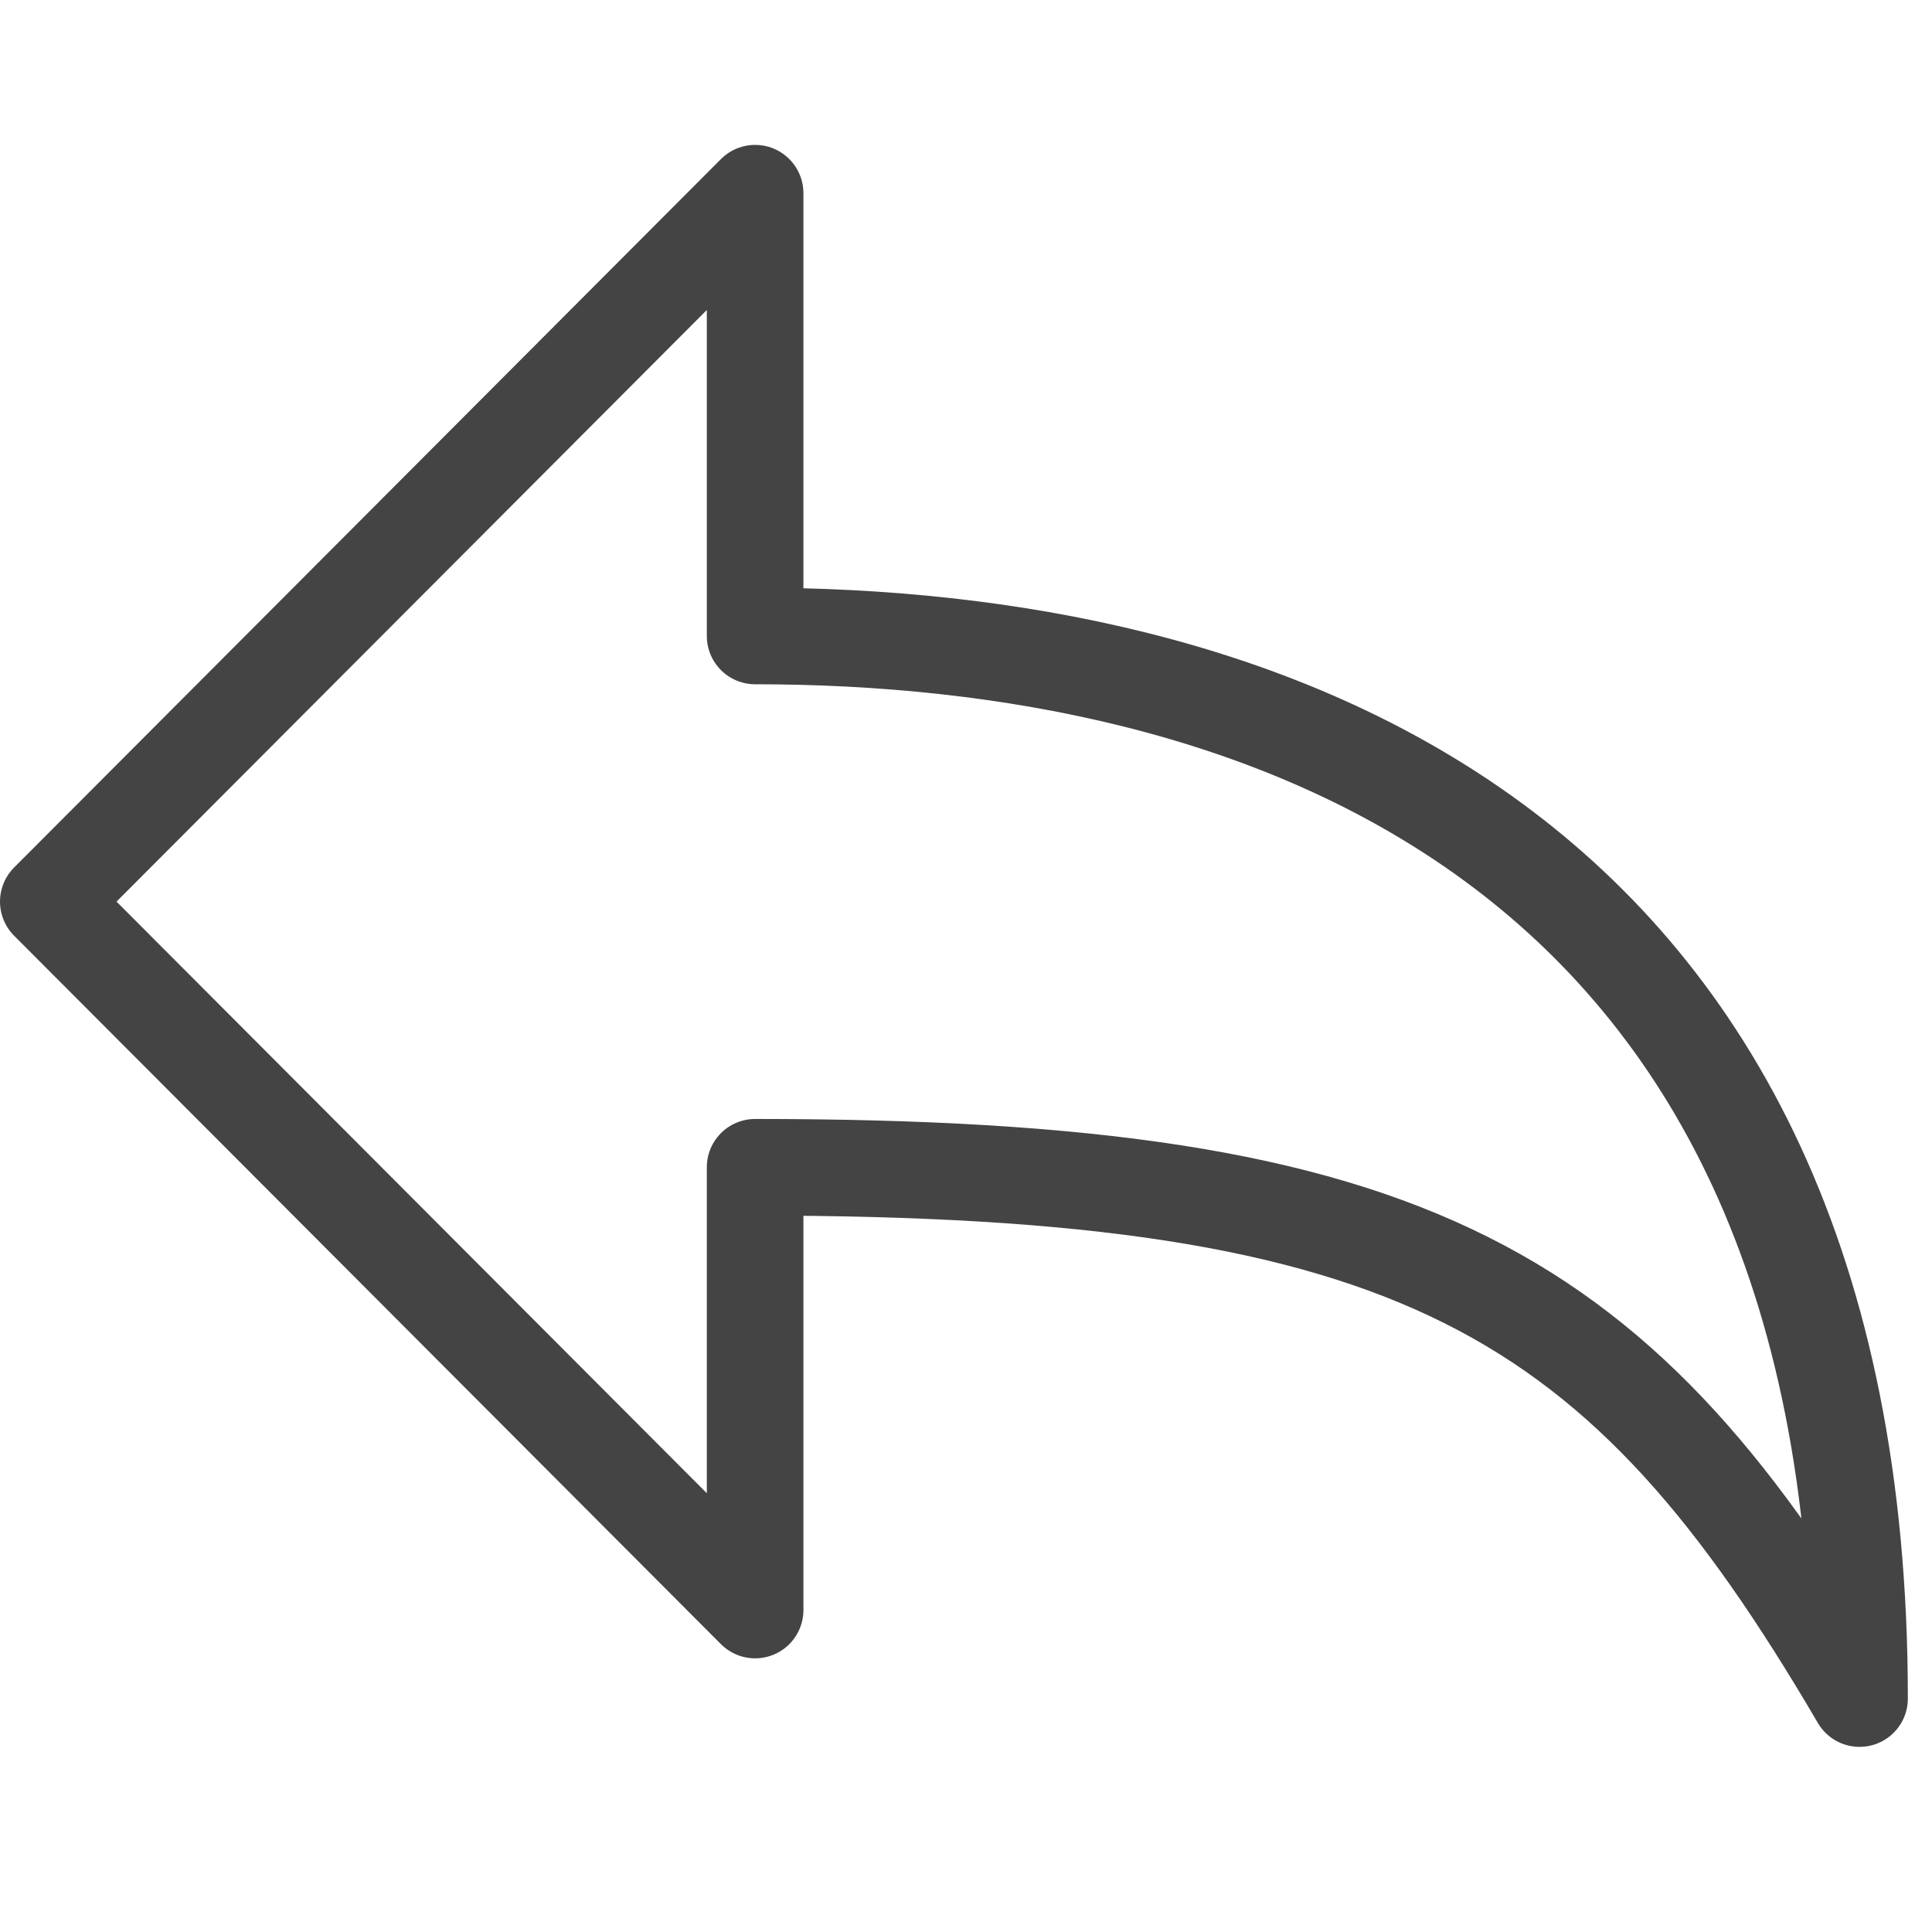
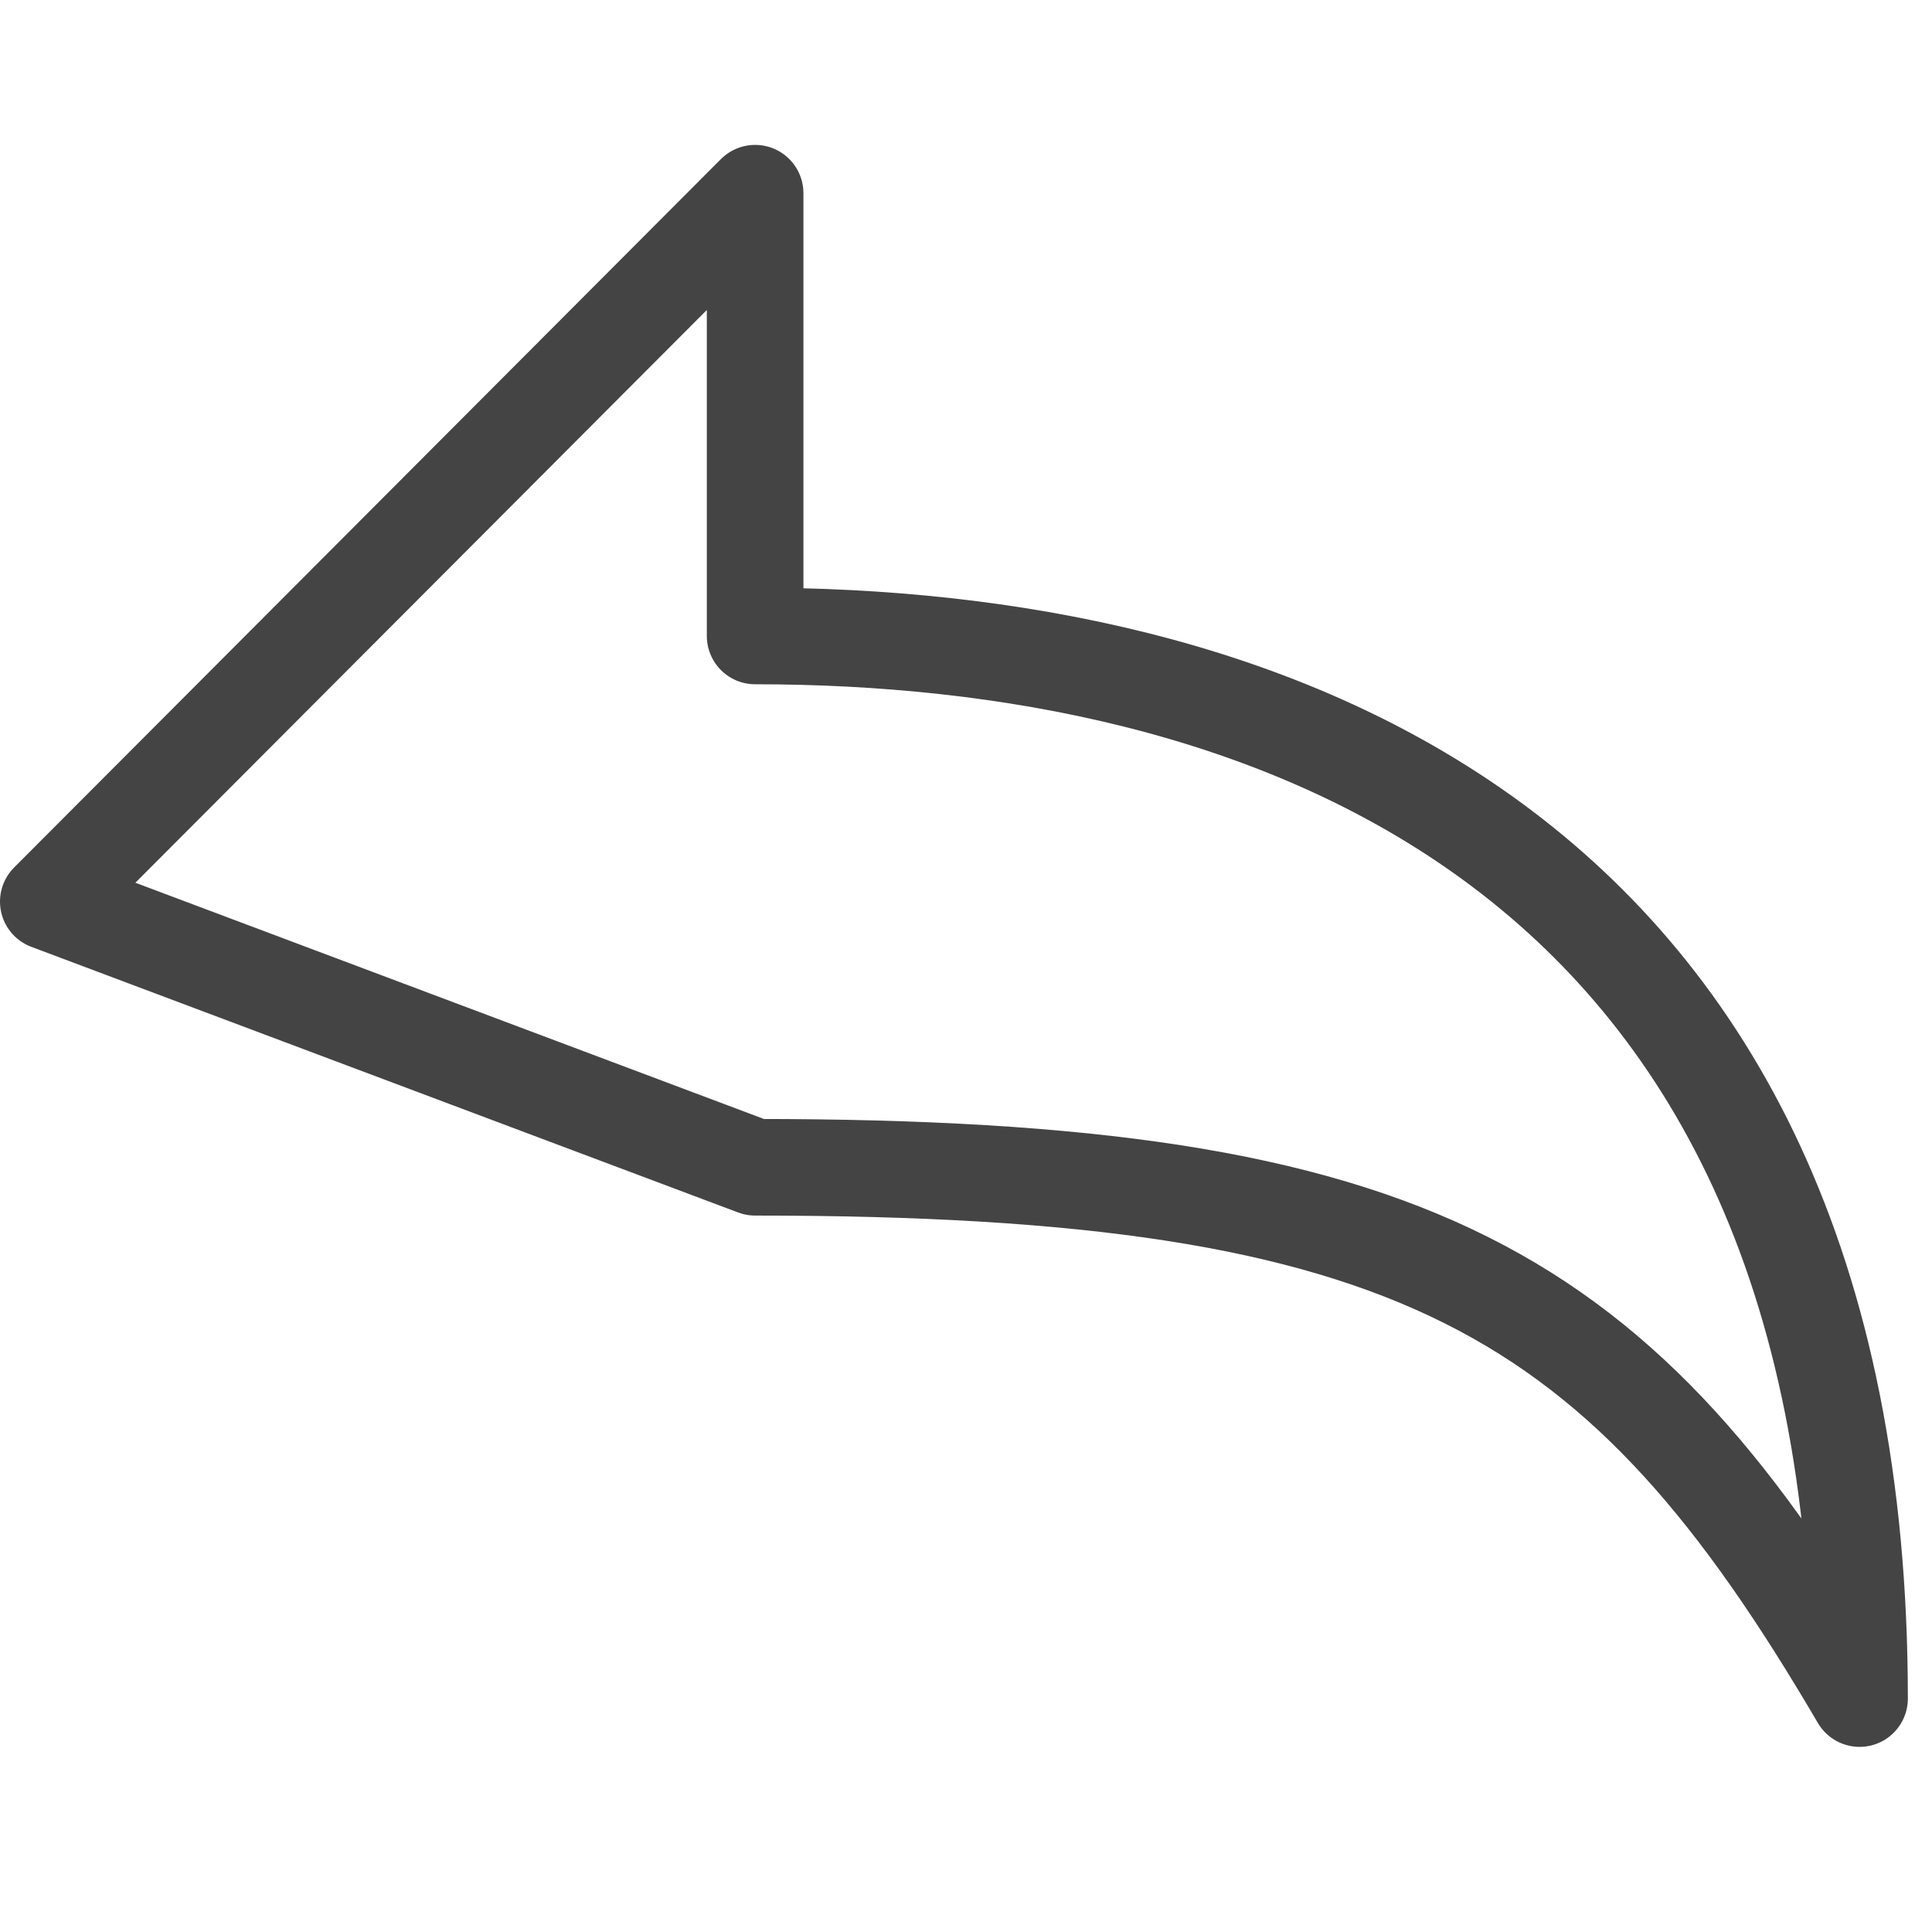
<svg xmlns="http://www.w3.org/2000/svg" width="40px" height="40px" viewBox="0 0 40 40" version="1.1">
  <title>Icon/Return</title>
  <g id="Icon/Return" stroke="none" stroke-width="1" fill="none" fill-rule="evenodd" stroke-linecap="round" stroke-linejoin="round">
    <g id="Stroke-976" transform="translate(1, 4)" stroke="#444444" stroke-width="2">
-       <path d="M0,14.667 L14.634,0 L14.634,9.167 C24.878,9.167 37.5,13.2 37.5,31.167 C32.561,22.734 28.354,20.167 14.634,20.167 L14.634,29.334 L0,14.667 L0,14.667 Z" id="Stroke-975" />
+       <path d="M0,14.667 L14.634,0 L14.634,9.167 C24.878,9.167 37.5,13.2 37.5,31.167 C32.561,22.734 28.354,20.167 14.634,20.167 L0,14.667 L0,14.667 Z" id="Stroke-975" />
    </g>
  </g>
</svg>